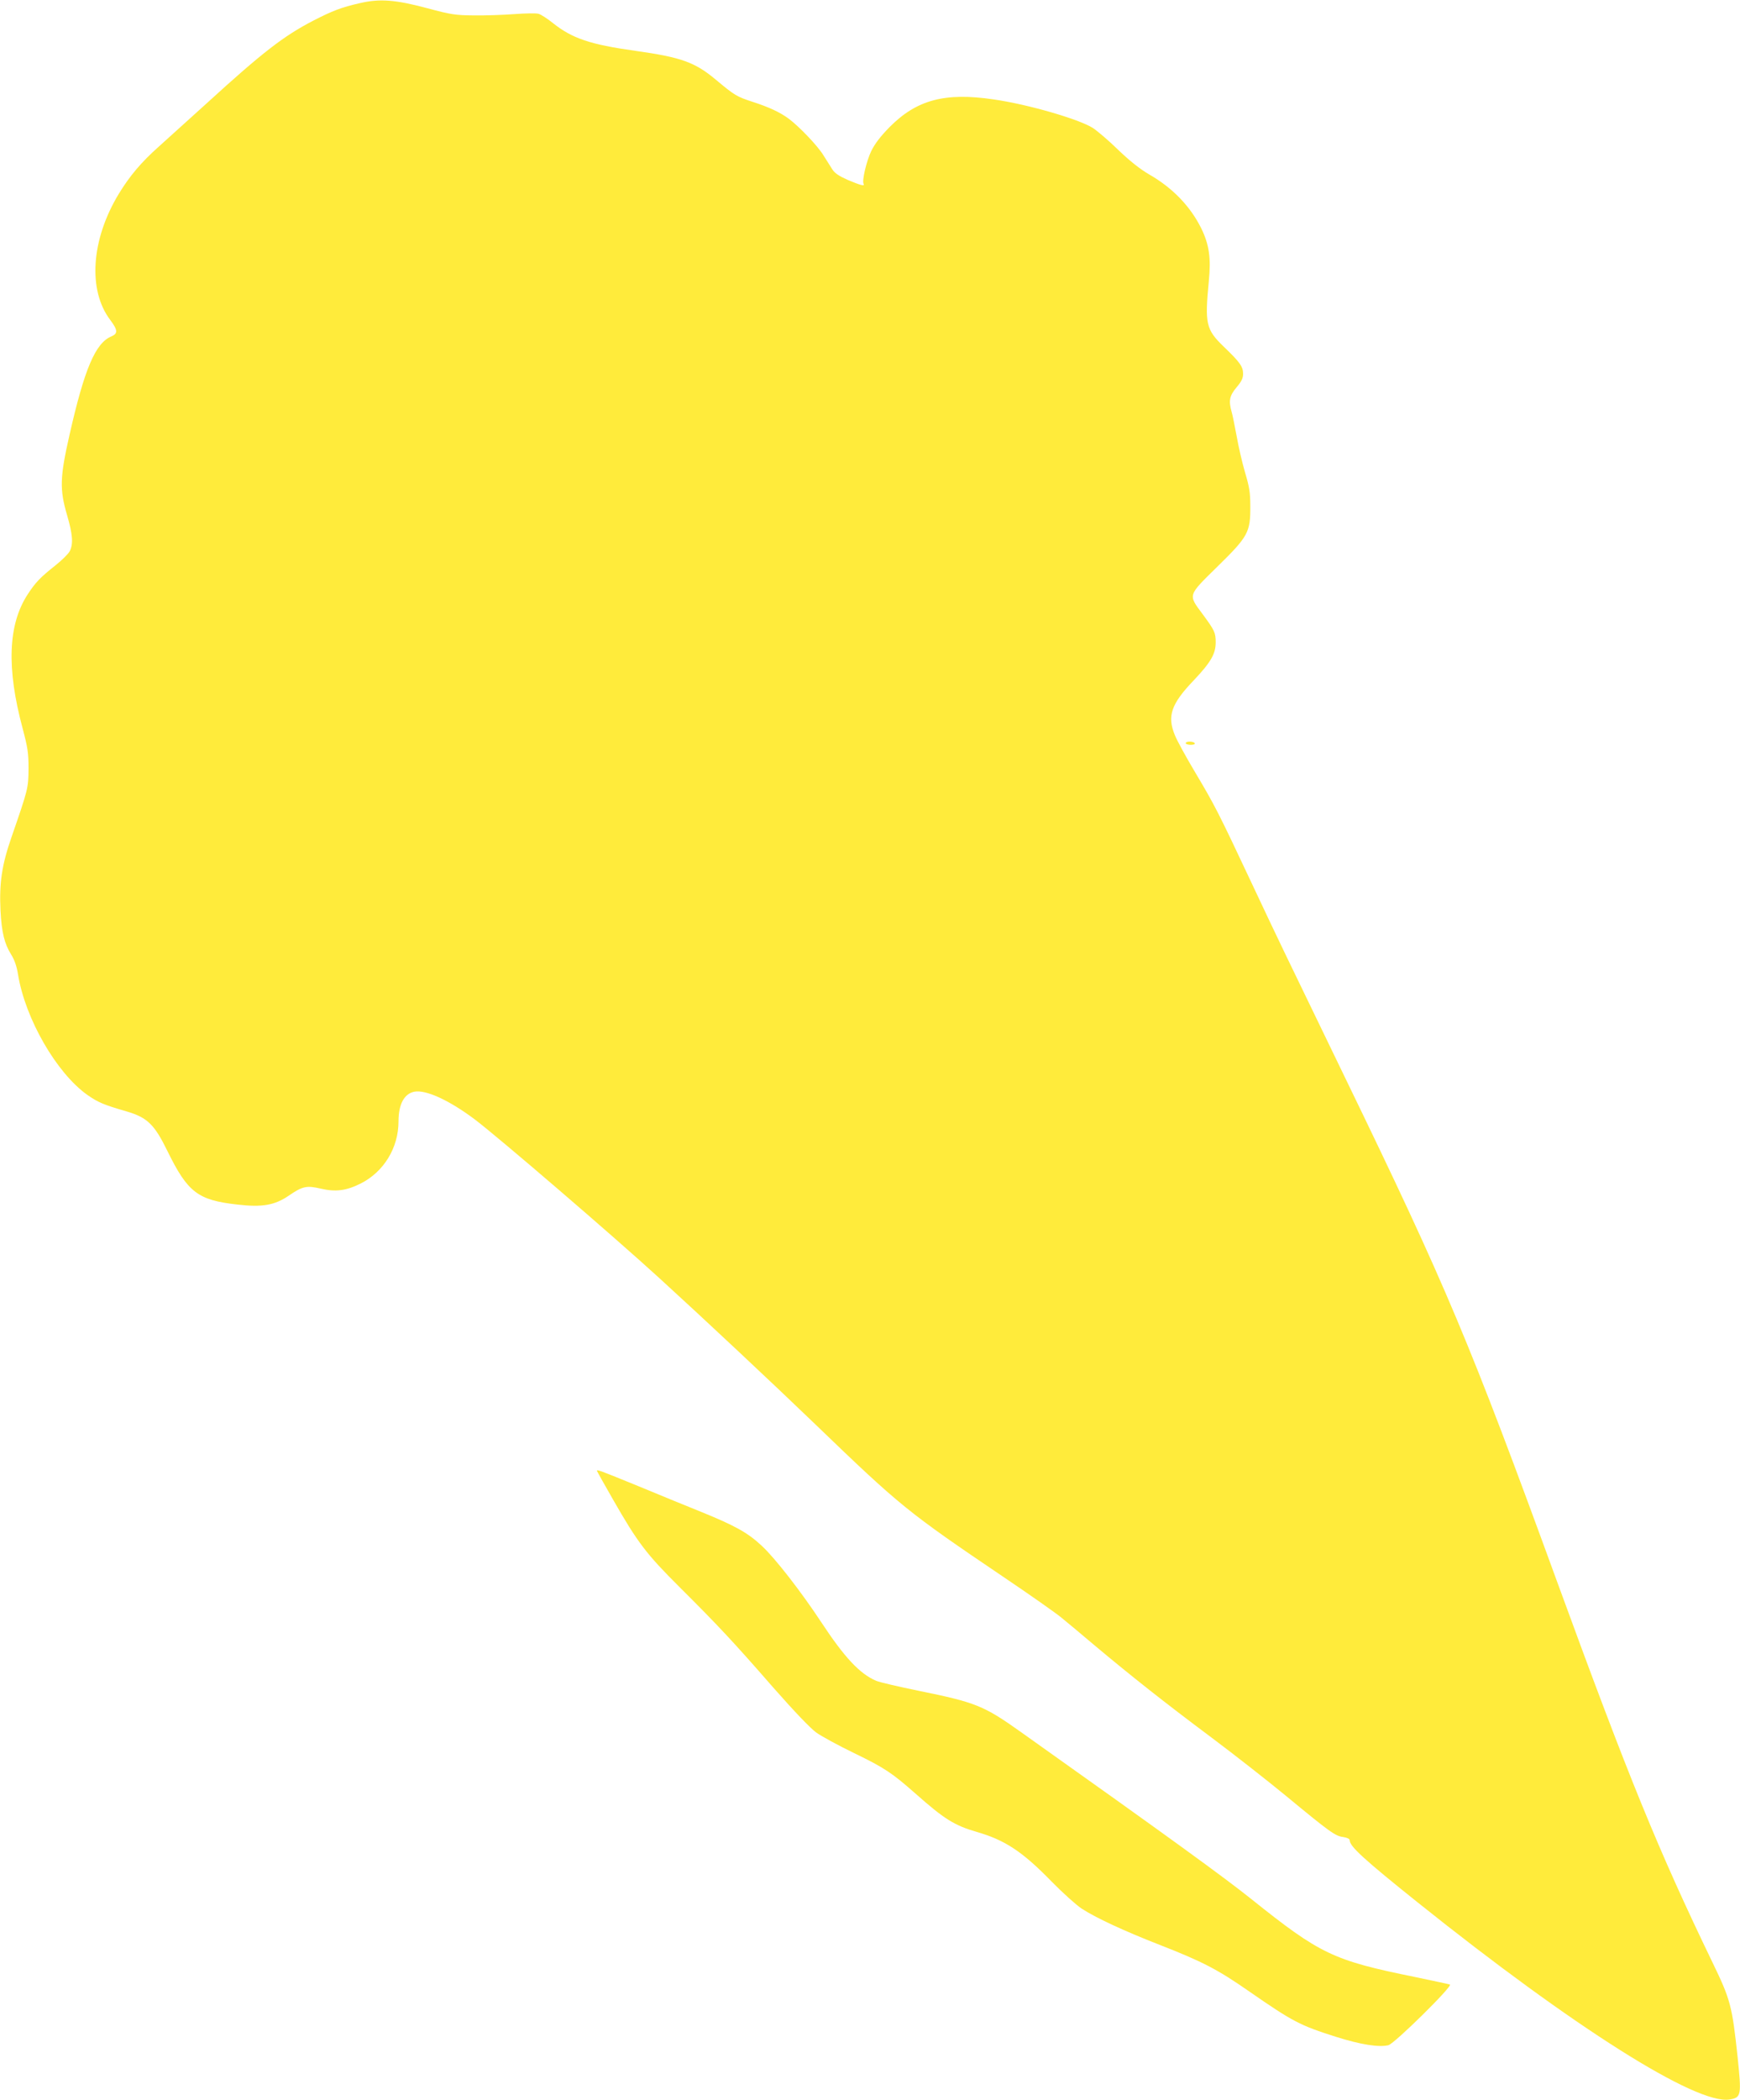
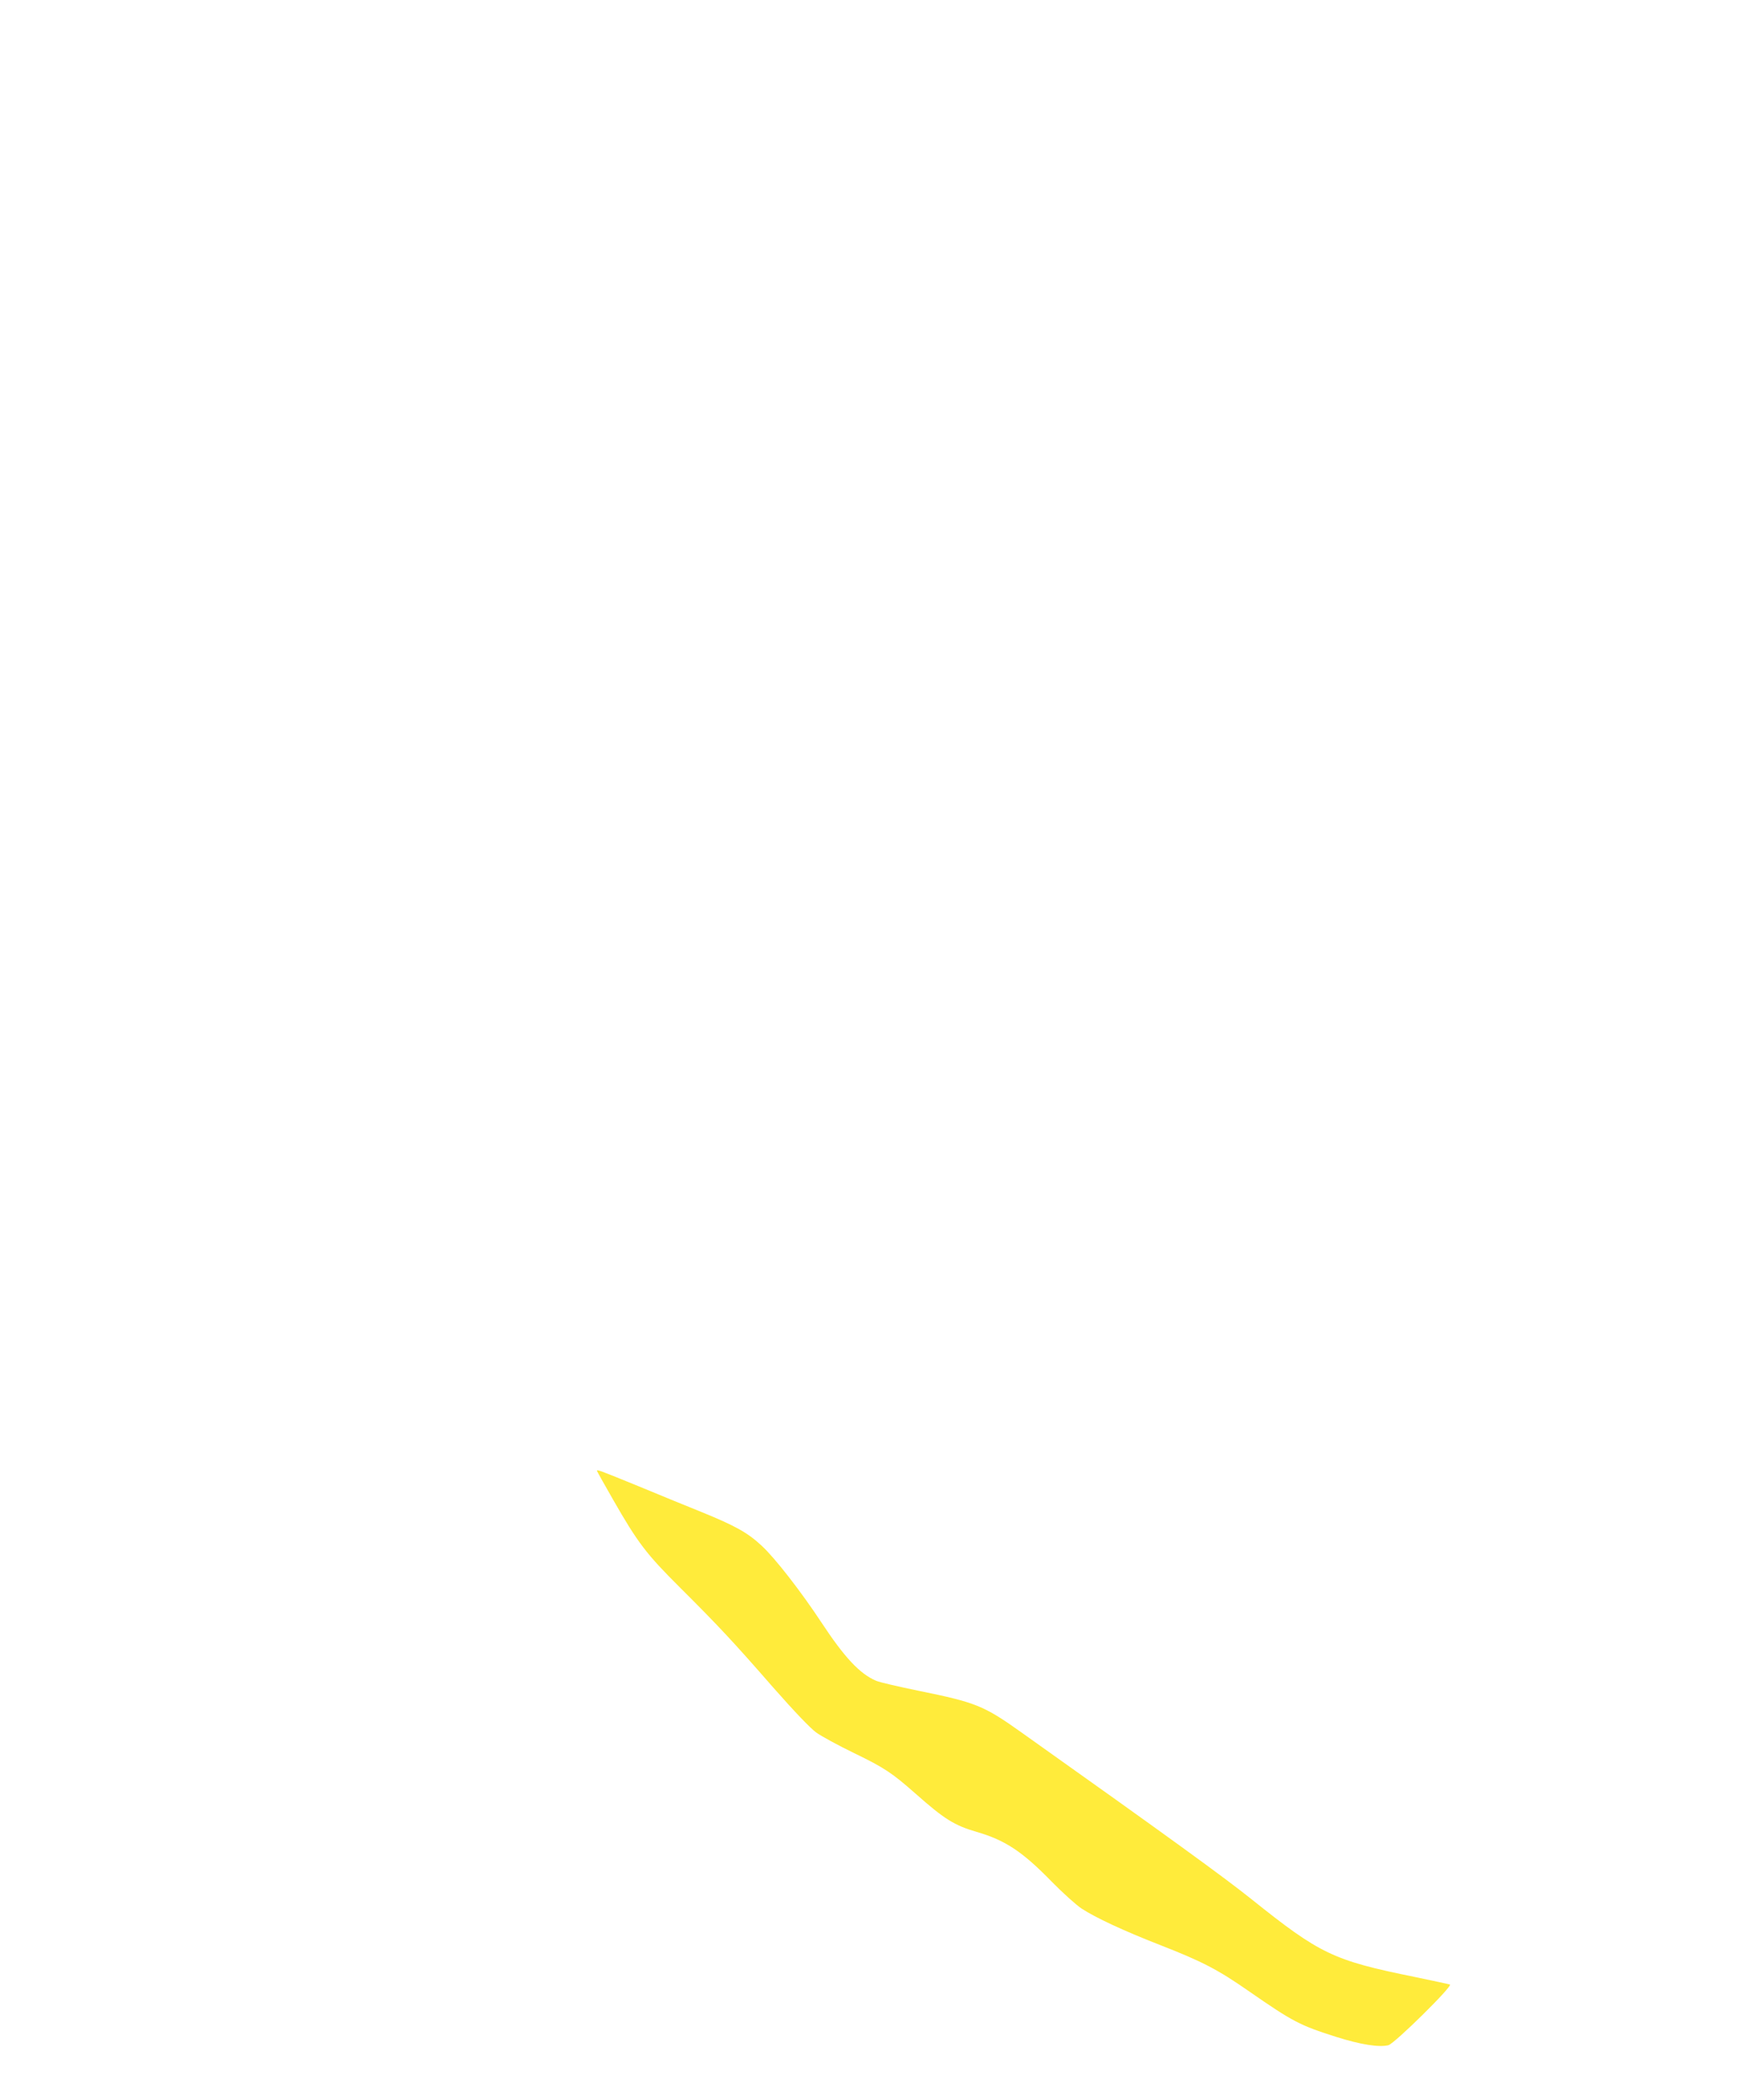
<svg xmlns="http://www.w3.org/2000/svg" version="1.0" width="1061pt" height="1280pt" viewBox="0 0 1061 1280" preserveAspectRatio="xMidYMid meet">
  <g transform="translate(0,1280) scale(0.1,-0.1)" fill="#ffeb3b" stroke="none">
-     <path d="M2195 12781 c-114 -26 -166 -46 -285 -107 -181 -94 -308 -192 -650 -504 -107 -97 -238 -215 -290 -262 -109 -97 -179 -180 -246 -290 -169 -279 -189 -587 -52 -768 46 -61 48 -83 8 -100 -98 -40 -165 -198 -256 -600 -59 -259 -61 -333 -15 -490 34 -116 39 -176 16 -220 -8 -16 -48 -55 -88 -87 -91 -72 -121 -103 -169 -177 -119 -183 -129 -448 -30 -816 31 -117 36 -149 36 -245 -1 -120 -3 -126 -103 -415 -60 -172 -76 -281 -68 -450 7 -134 24 -202 65 -268 20 -32 34 -71 42 -122 44 -270 235 -601 423 -734 65 -45 96 -59 241 -101 125 -37 168 -79 248 -243 123 -250 184 -297 425 -324 153 -18 229 -4 315 55 83 57 108 62 194 42 90 -21 155 -13 243 31 141 71 231 217 231 379 0 105 35 169 97 181 70 13 212 -52 368 -169 143 -108 846 -712 1125 -967 272 -248 704 -653 950 -890 522 -503 565 -537 1149 -932 163 -110 321 -221 352 -247 31 -25 121 -100 200 -167 223 -187 430 -351 714 -563 143 -107 348 -268 455 -356 270 -223 302 -246 350 -252 25 -4 40 -11 40 -20 0 -37 89 -118 415 -379 955 -764 1699 -1233 1901 -1201 72 12 74 23 49 263 -33 307 -43 346 -151 569 -334 692 -510 1123 -944 2310 -540 1479 -676 1803 -1295 3080 -381 787 -402 829 -567 1180 -210 447 -231 487 -350 687 -56 94 -112 196 -124 227 -48 116 -23 190 114 333 105 111 135 162 135 233 0 59 -7 73 -80 172 -89 120 -92 110 89 288 189 185 203 210 202 370 0 83 -6 118 -32 205 -17 58 -40 157 -51 220 -12 63 -25 131 -31 150 -19 67 -13 98 30 149 30 35 40 56 40 82 0 44 -18 70 -117 165 -110 106 -117 140 -92 400 14 143 2 223 -46 322 -67 135 -175 247 -318 329 -55 32 -117 81 -188 149 -58 57 -128 116 -155 134 -86 54 -395 144 -605 174 -297 44 -469 -2 -634 -168 -55 -56 -90 -101 -112 -146 -30 -62 -58 -183 -47 -201 9 -16 -20 -8 -96 24 -54 24 -80 41 -95 65 -11 17 -36 57 -55 87 -35 57 -146 173 -210 221 -54 40 -121 71 -220 103 -98 32 -110 39 -226 136 -127 106 -211 136 -489 175 -278 39 -386 76 -503 169 -35 28 -75 54 -89 57 -14 4 -80 3 -147 -2 -66 -5 -177 -9 -246 -8 -114 1 -139 5 -285 44 -194 52 -290 59 -410 31z" />
-     <path d="M7230 8270 c0 -5 14 -10 31 -10 17 0 28 4 24 10 -3 6 -17 10 -31 10 -13 0 -24 -4 -24 -10z" />
    <path d="M3640 3835 c0 -2 44 -81 98 -175 151 -264 204 -333 407 -535 234 -233 325 -330 571 -612 126 -143 225 -247 261 -273 32 -23 135 -79 230 -125 186 -90 232 -121 375 -247 176 -156 237 -194 374 -234 173 -50 279 -120 459 -305 66 -67 147 -140 180 -162 88 -57 253 -134 478 -222 259 -101 353 -150 544 -283 267 -185 309 -207 533 -278 146 -46 258 -64 316 -50 38 10 397 364 375 370 -9 3 -105 23 -214 46 -498 101 -577 139 -997 475 -165 132 -498 374 -1405 1018 -226 161 -277 181 -622 251 -122 25 -239 52 -260 61 -100 42 -194 143 -335 357 -122 185 -281 390 -362 465 -85 80 -162 123 -371 208 -77 31 -249 101 -381 156 -240 98 -254 103 -254 94z" />
  </g>
</svg>